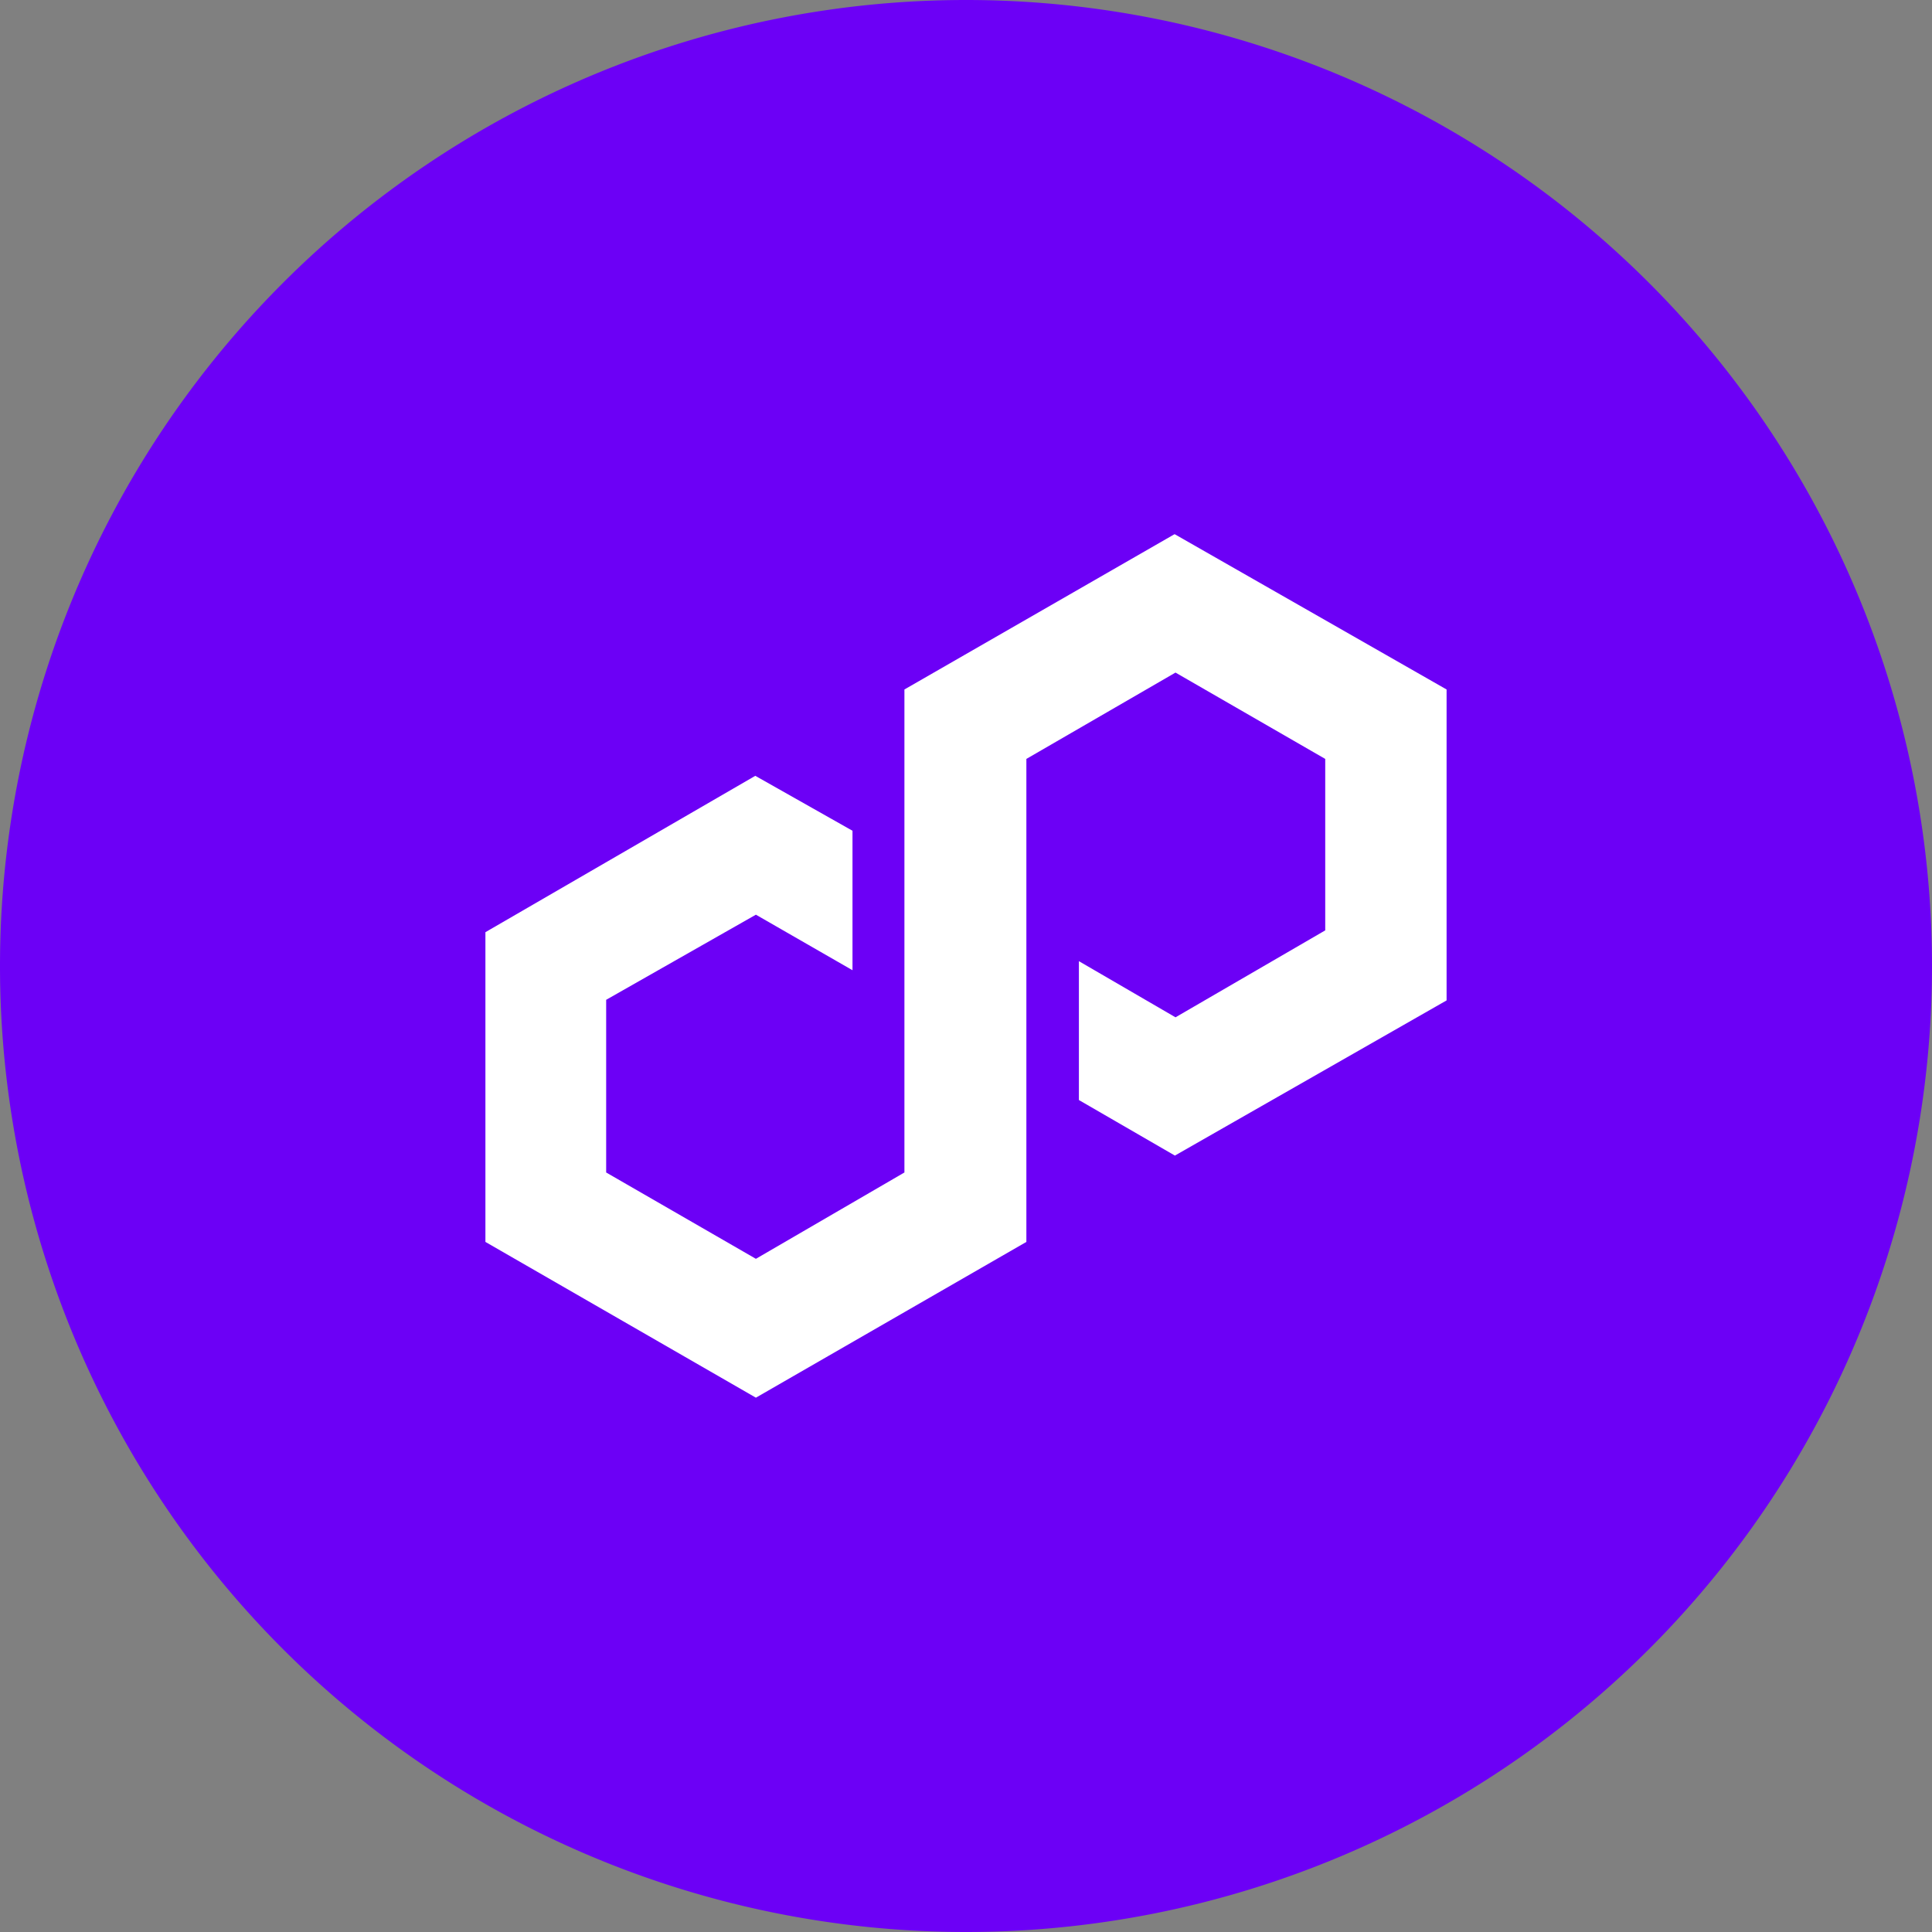
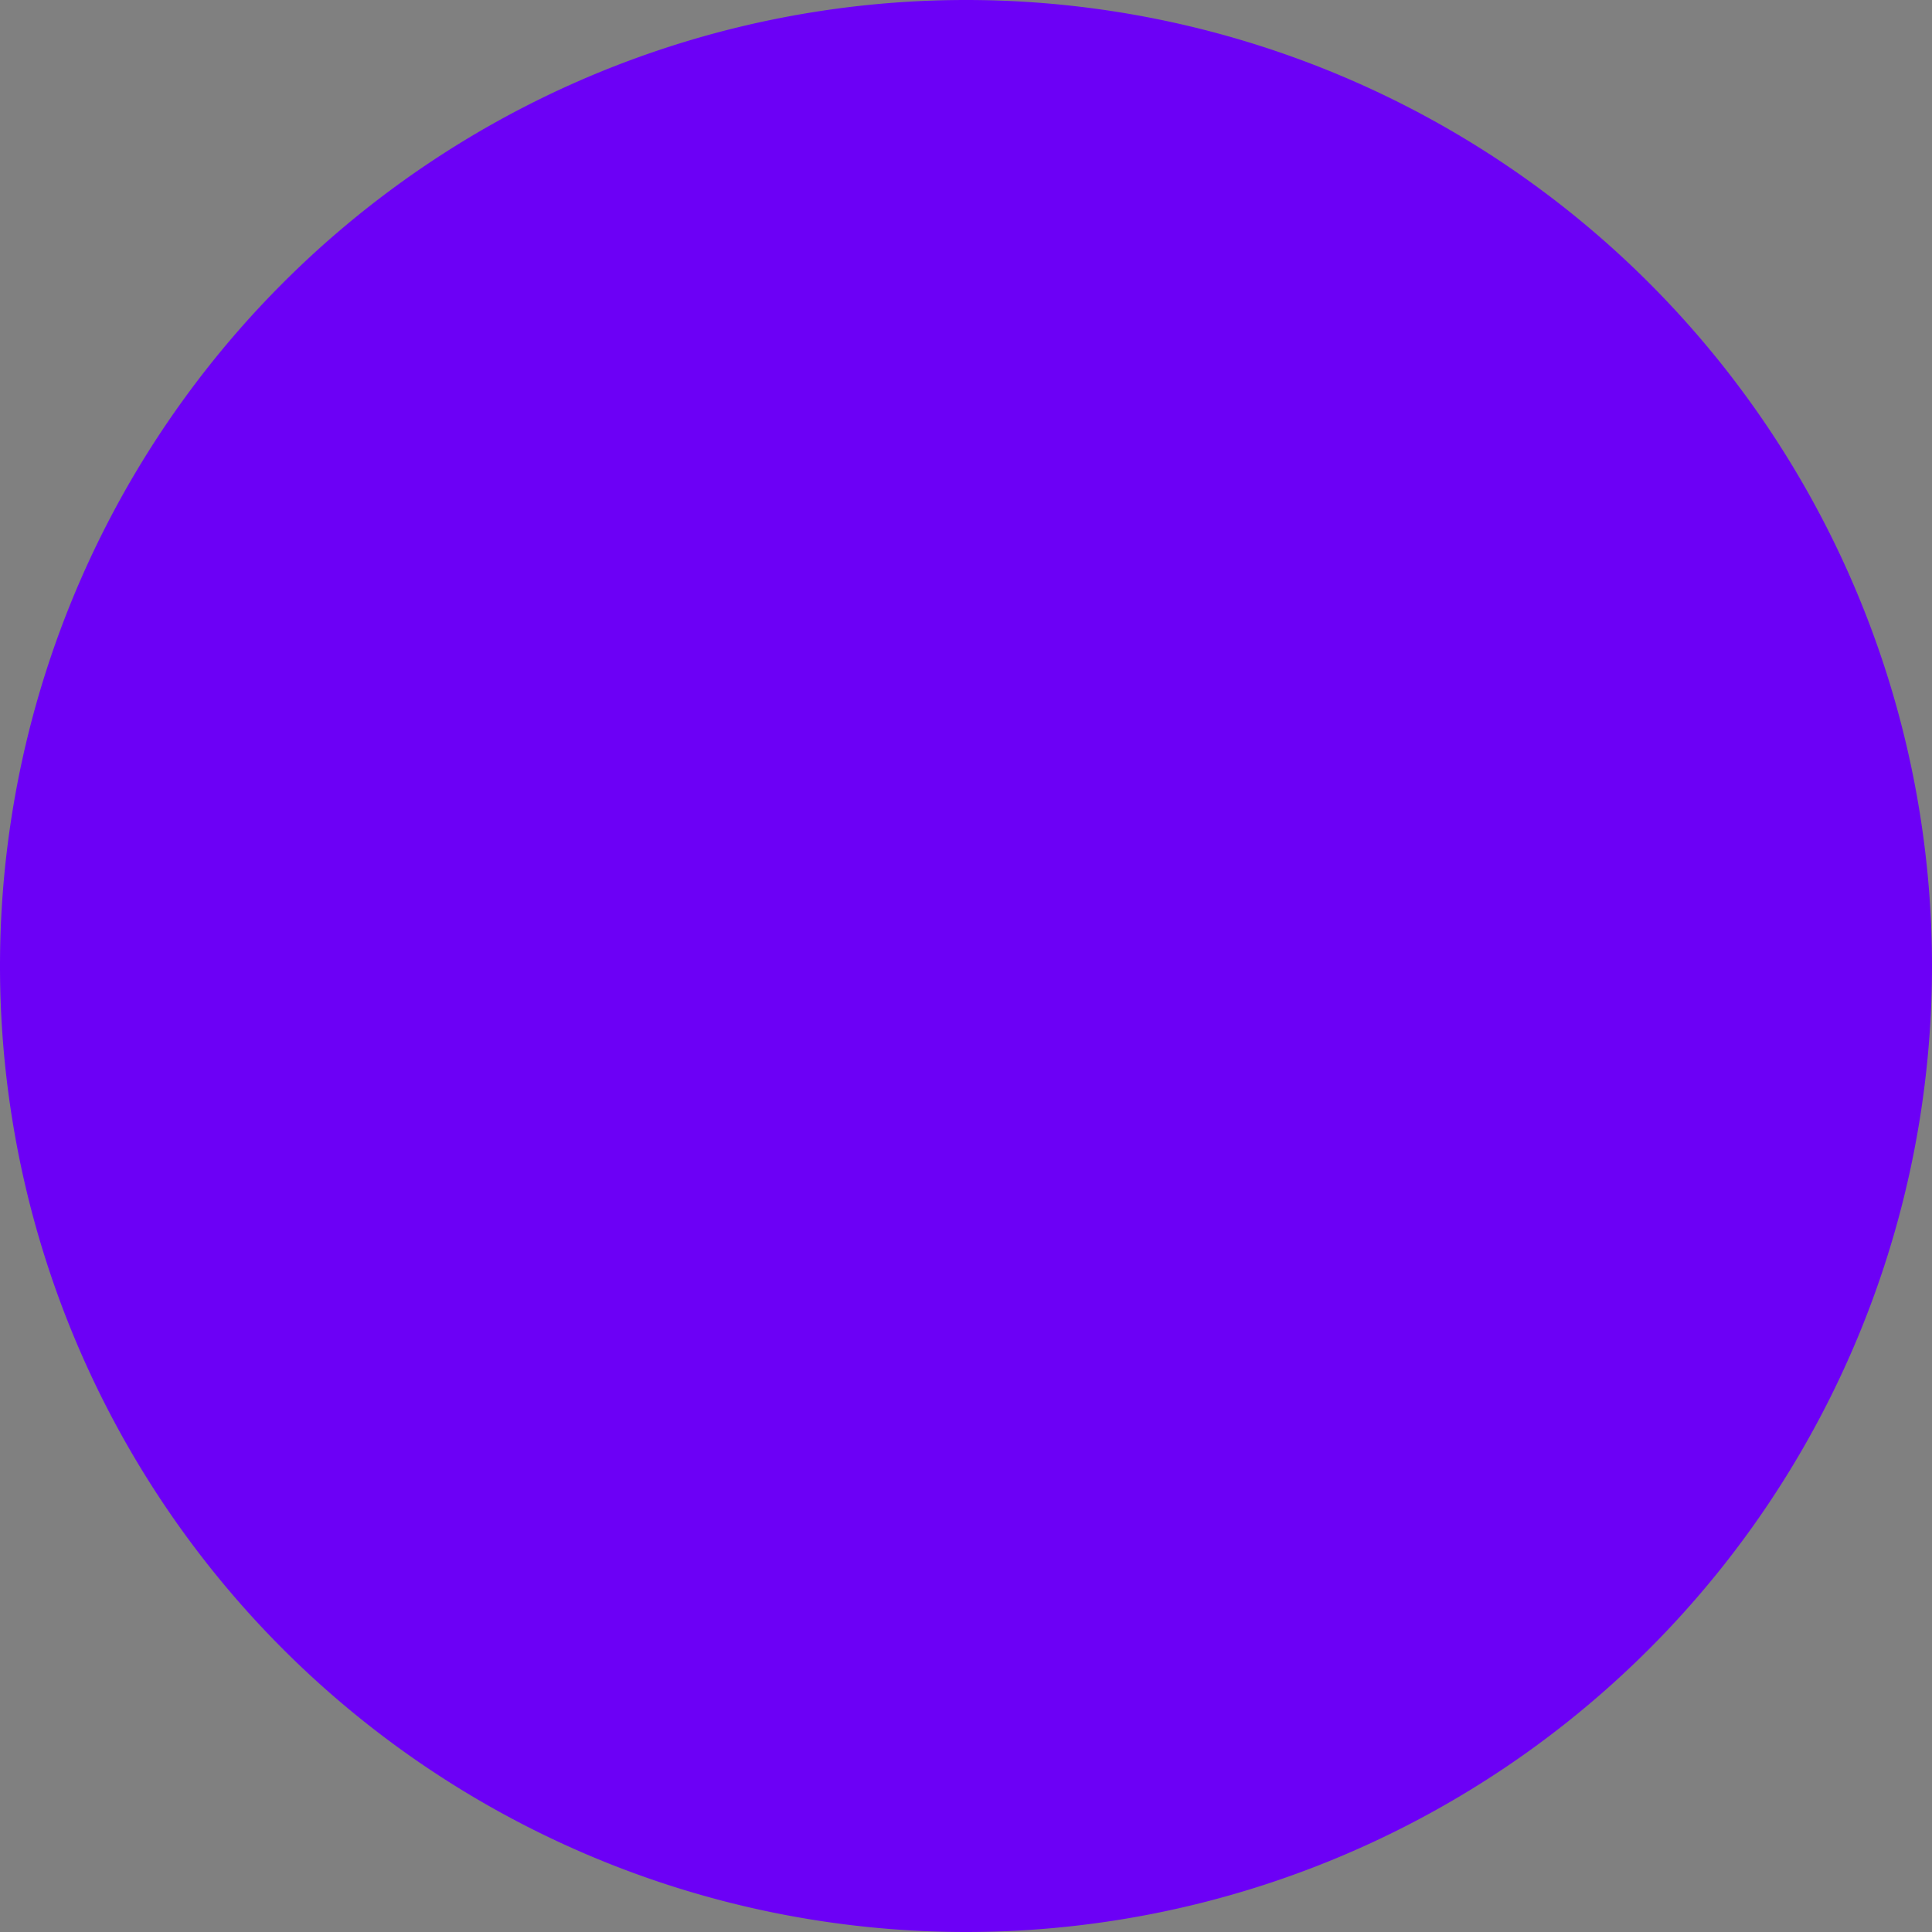
<svg xmlns="http://www.w3.org/2000/svg" fill="none" viewBox="0 0 32 32">
  <rect x="0" y="0" width="32" height="32" fill="#808080" stroke="none" />
  <path fill="#6C00F6" d="M32 16a16 16 0 1 0-32 0 16 16 0 0 0 32 0Z" />
-   <path fill="#fff" d="m19.45 8.85-4.47 2.57v8l-2.46 1.43-2.48-1.43v-2.86l2.48-1.41 1.6.92v-2.31l-1.61-.91-4.47 2.59v5.13l4.48 2.58L17 20.57v-8l2.47-1.43 2.48 1.43v2.84l-2.48 1.44-1.6-.93v2.3l1.59.92 4.5-2.57v-5.15l-4.5-2.57Z" />
</svg>